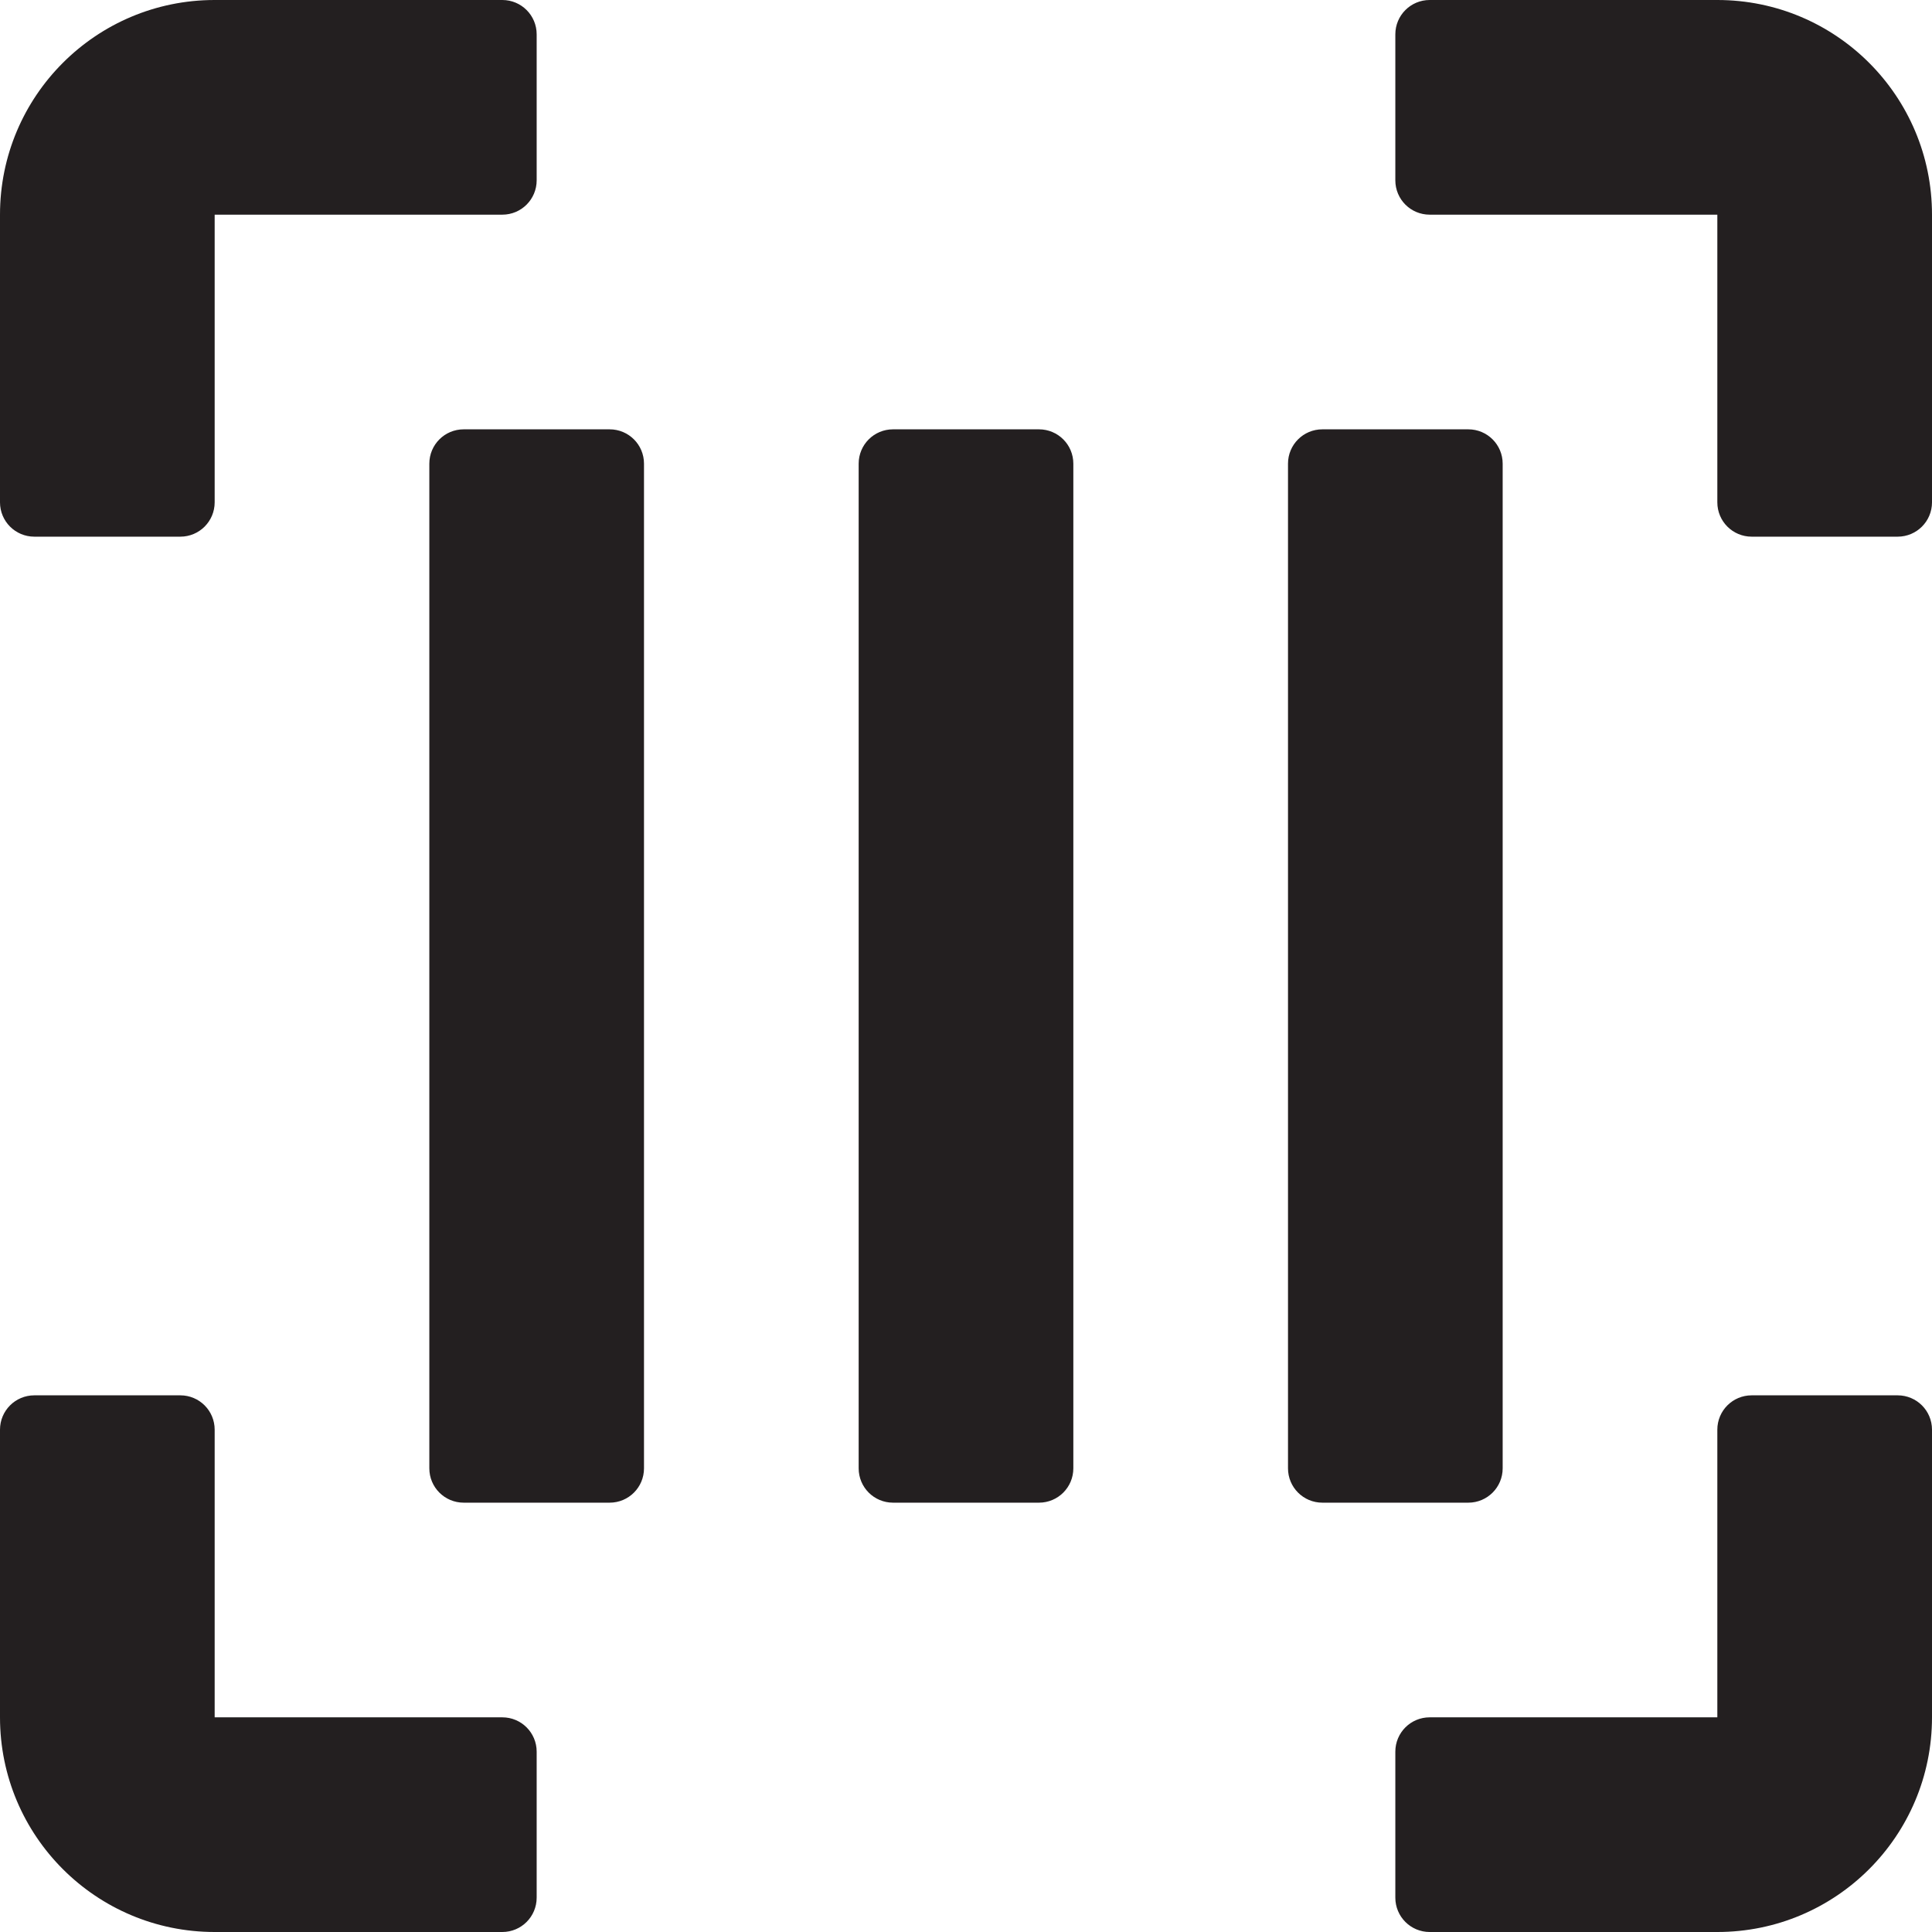
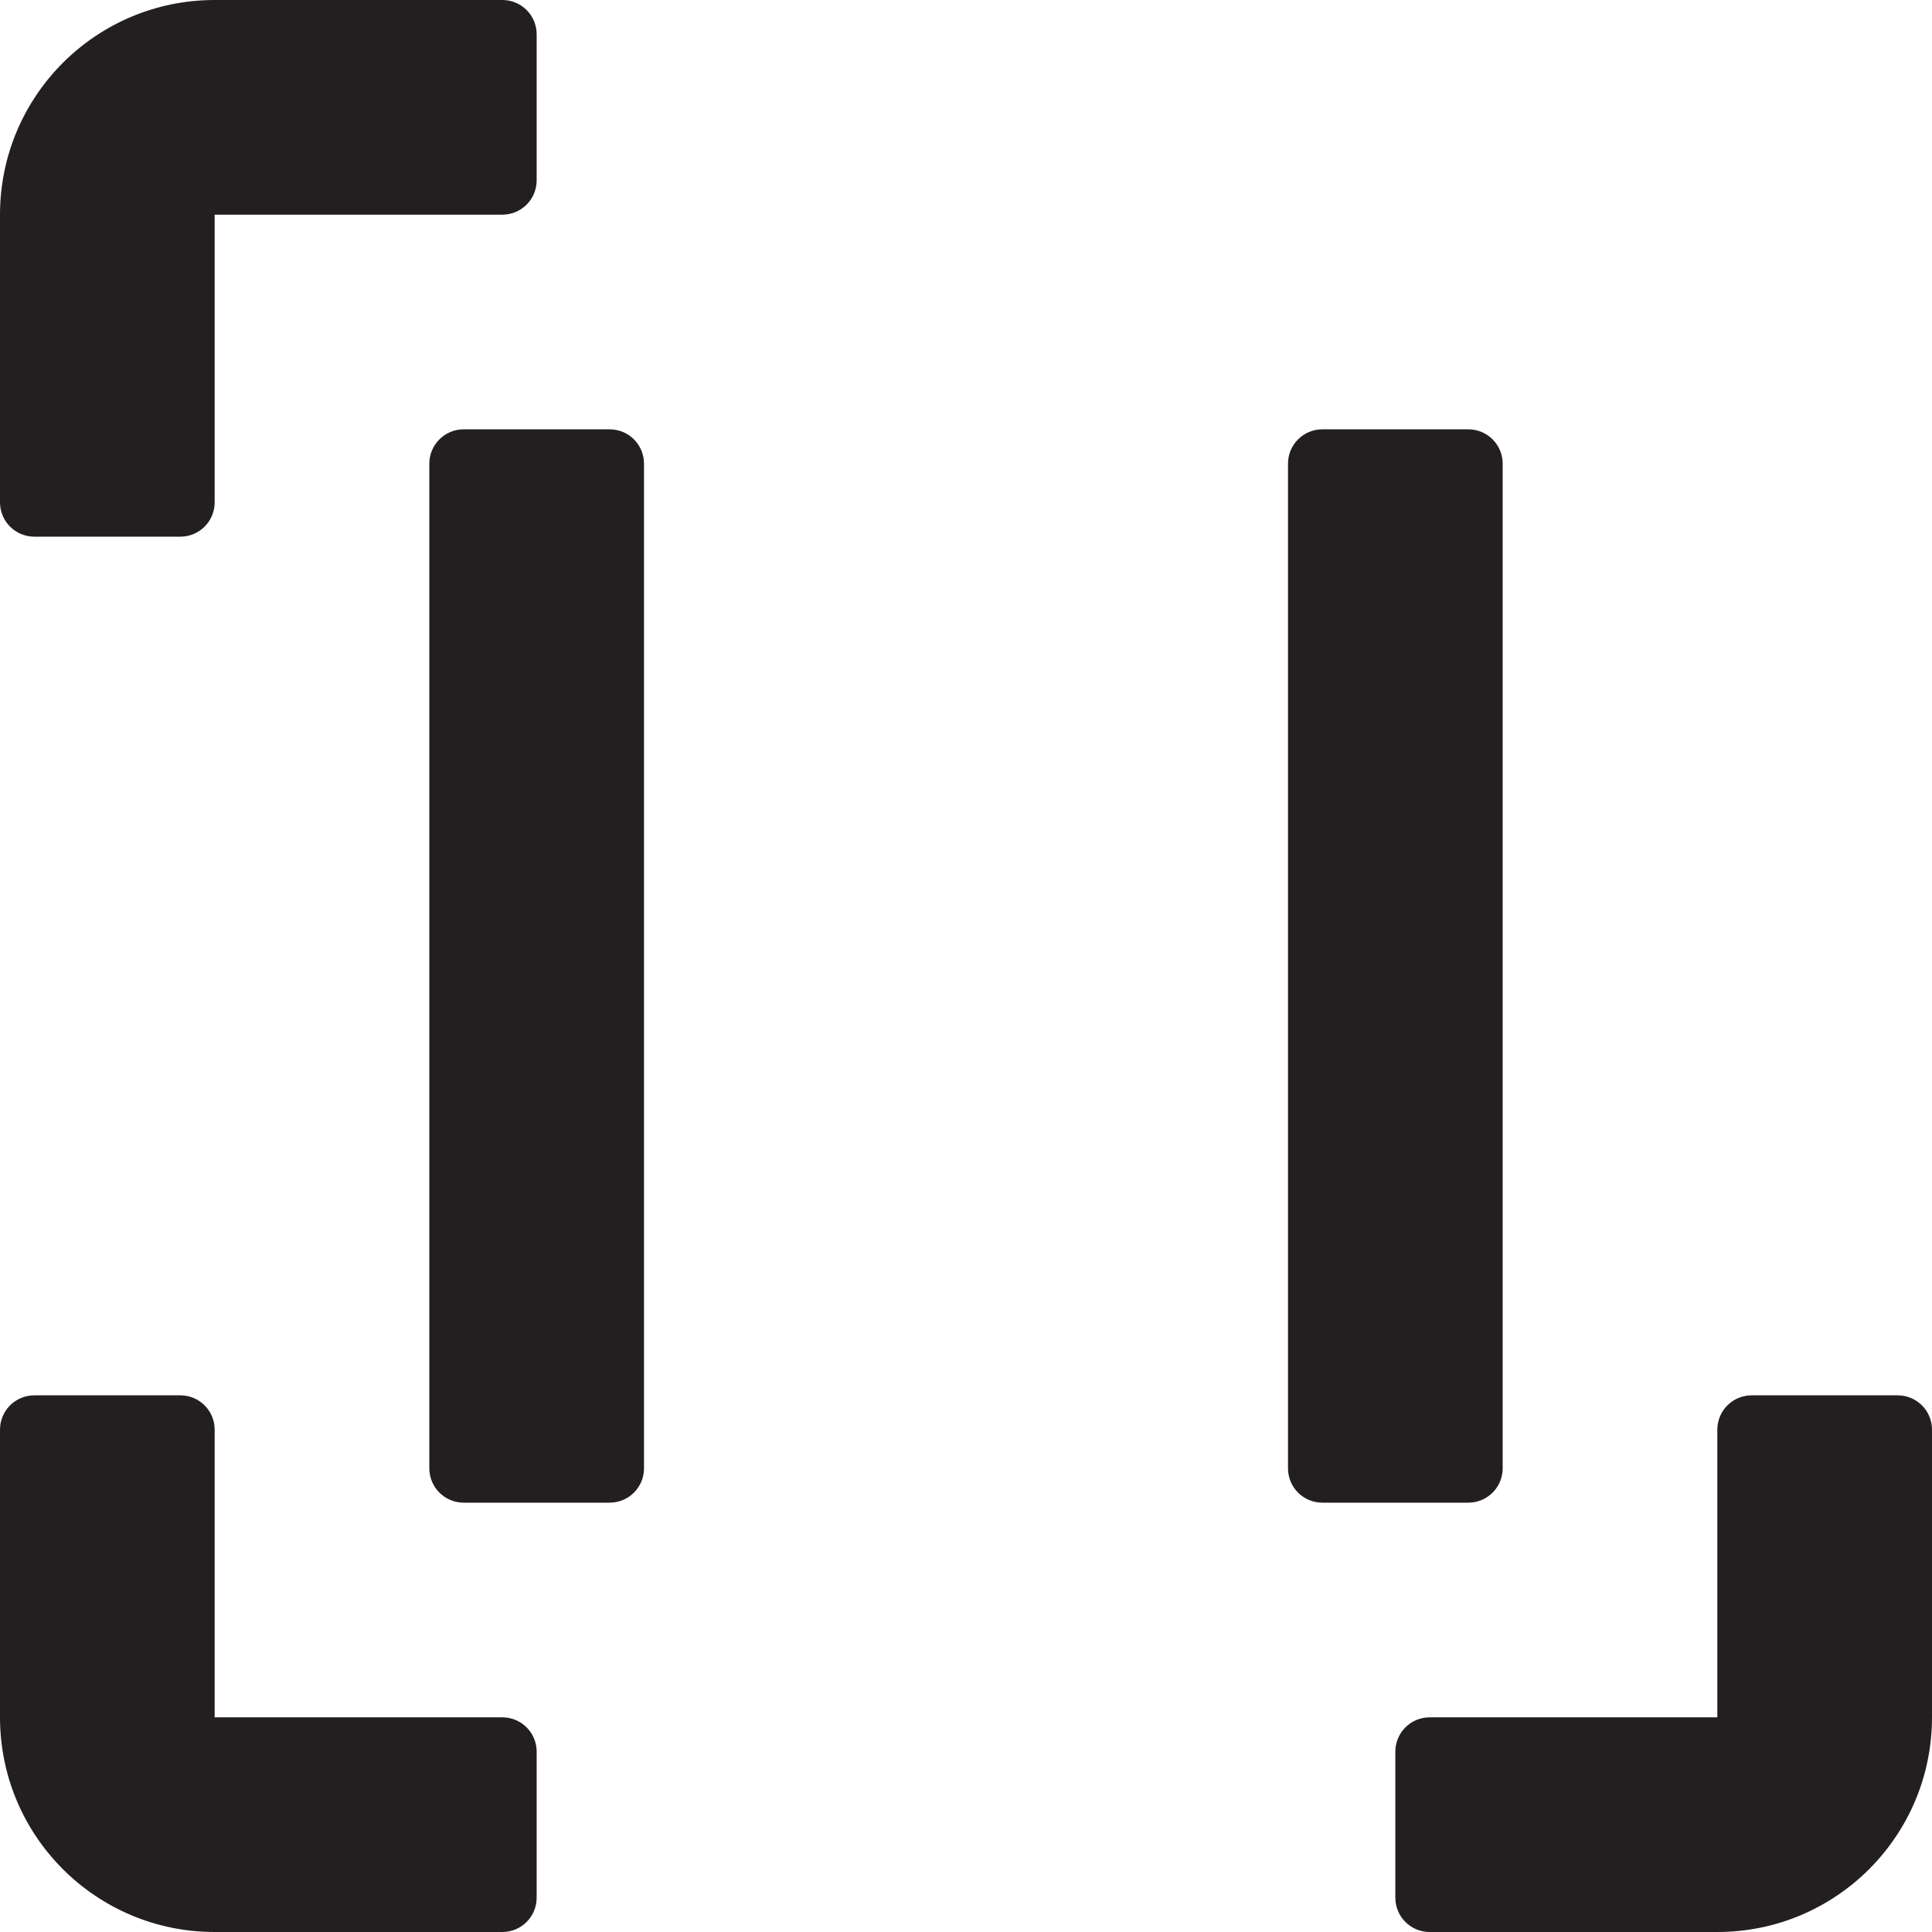
<svg xmlns="http://www.w3.org/2000/svg" width="18" height="18" viewBox="0 0 18 18" fill="none">
  <path d="M0 2C0 0.895 0.895 0 2 0H4.68C4.857 0 5 0.143 5 0.32V1.68C5 1.857 4.857 2 4.68 2H2V4.68C2 4.857 1.857 5 1.68 5H0.32C0.143 5 0 4.857 0 4.68V2Z" fill="#231F20" />
  <path d="M1.68 13C1.857 13 2 13.143 2 13.32V16H4.68C4.857 16 5 16.143 5 16.32V17.68C5 17.857 4.857 18 4.68 18H2C0.895 18 0 17.105 0 16V13.32C0 13.143 0.143 13 0.32 13H1.68Z" fill="#231F20" />
-   <path d="M13.32 2H16V4.68C16 4.857 16.143 5 16.32 5H17.68C17.857 5 18 4.857 18 4.68V2C18 0.895 17.105 0 16 0H13.32C13.143 0 13 0.143 13 0.32V1.68C13 1.857 13.143 2 13.32 2Z" fill="#231F20" />
  <path d="M17.68 13C17.857 13 18 13.143 18 13.32V16C18 17.105 17.105 18 16 18H13.32C13.143 18 13 17.857 13 17.68V16.32C13 16.143 13.143 16 13.32 16H16V13.32C16 13.143 16.143 13 16.32 13H17.68Z" fill="#231F20" />
  <path d="M4 13.68C4 13.857 4.143 14 4.32 14H5.68C5.857 14 6 13.857 6 13.68V4.32C6 4.143 5.857 4 5.68 4H4.32C4.143 4 4 4.143 4 4.32V13.68Z" fill="#231F20" />
-   <path d="M8.32 14C8.143 14 8 13.857 8 13.68V4.32C8 4.143 8.143 4 8.32 4H9.68C9.857 4 10 4.143 10 4.32V13.68C10 13.857 9.857 14 9.68 14H8.32Z" fill="#231F20" />
  <path d="M12 13.68C12 13.857 12.143 14 12.32 14H13.68C13.857 14 14 13.857 14 13.68V4.32C14 4.143 13.857 4 13.68 4H12.32C12.143 4 12 4.143 12 4.32V13.68Z" fill="#231F20" />
</svg>